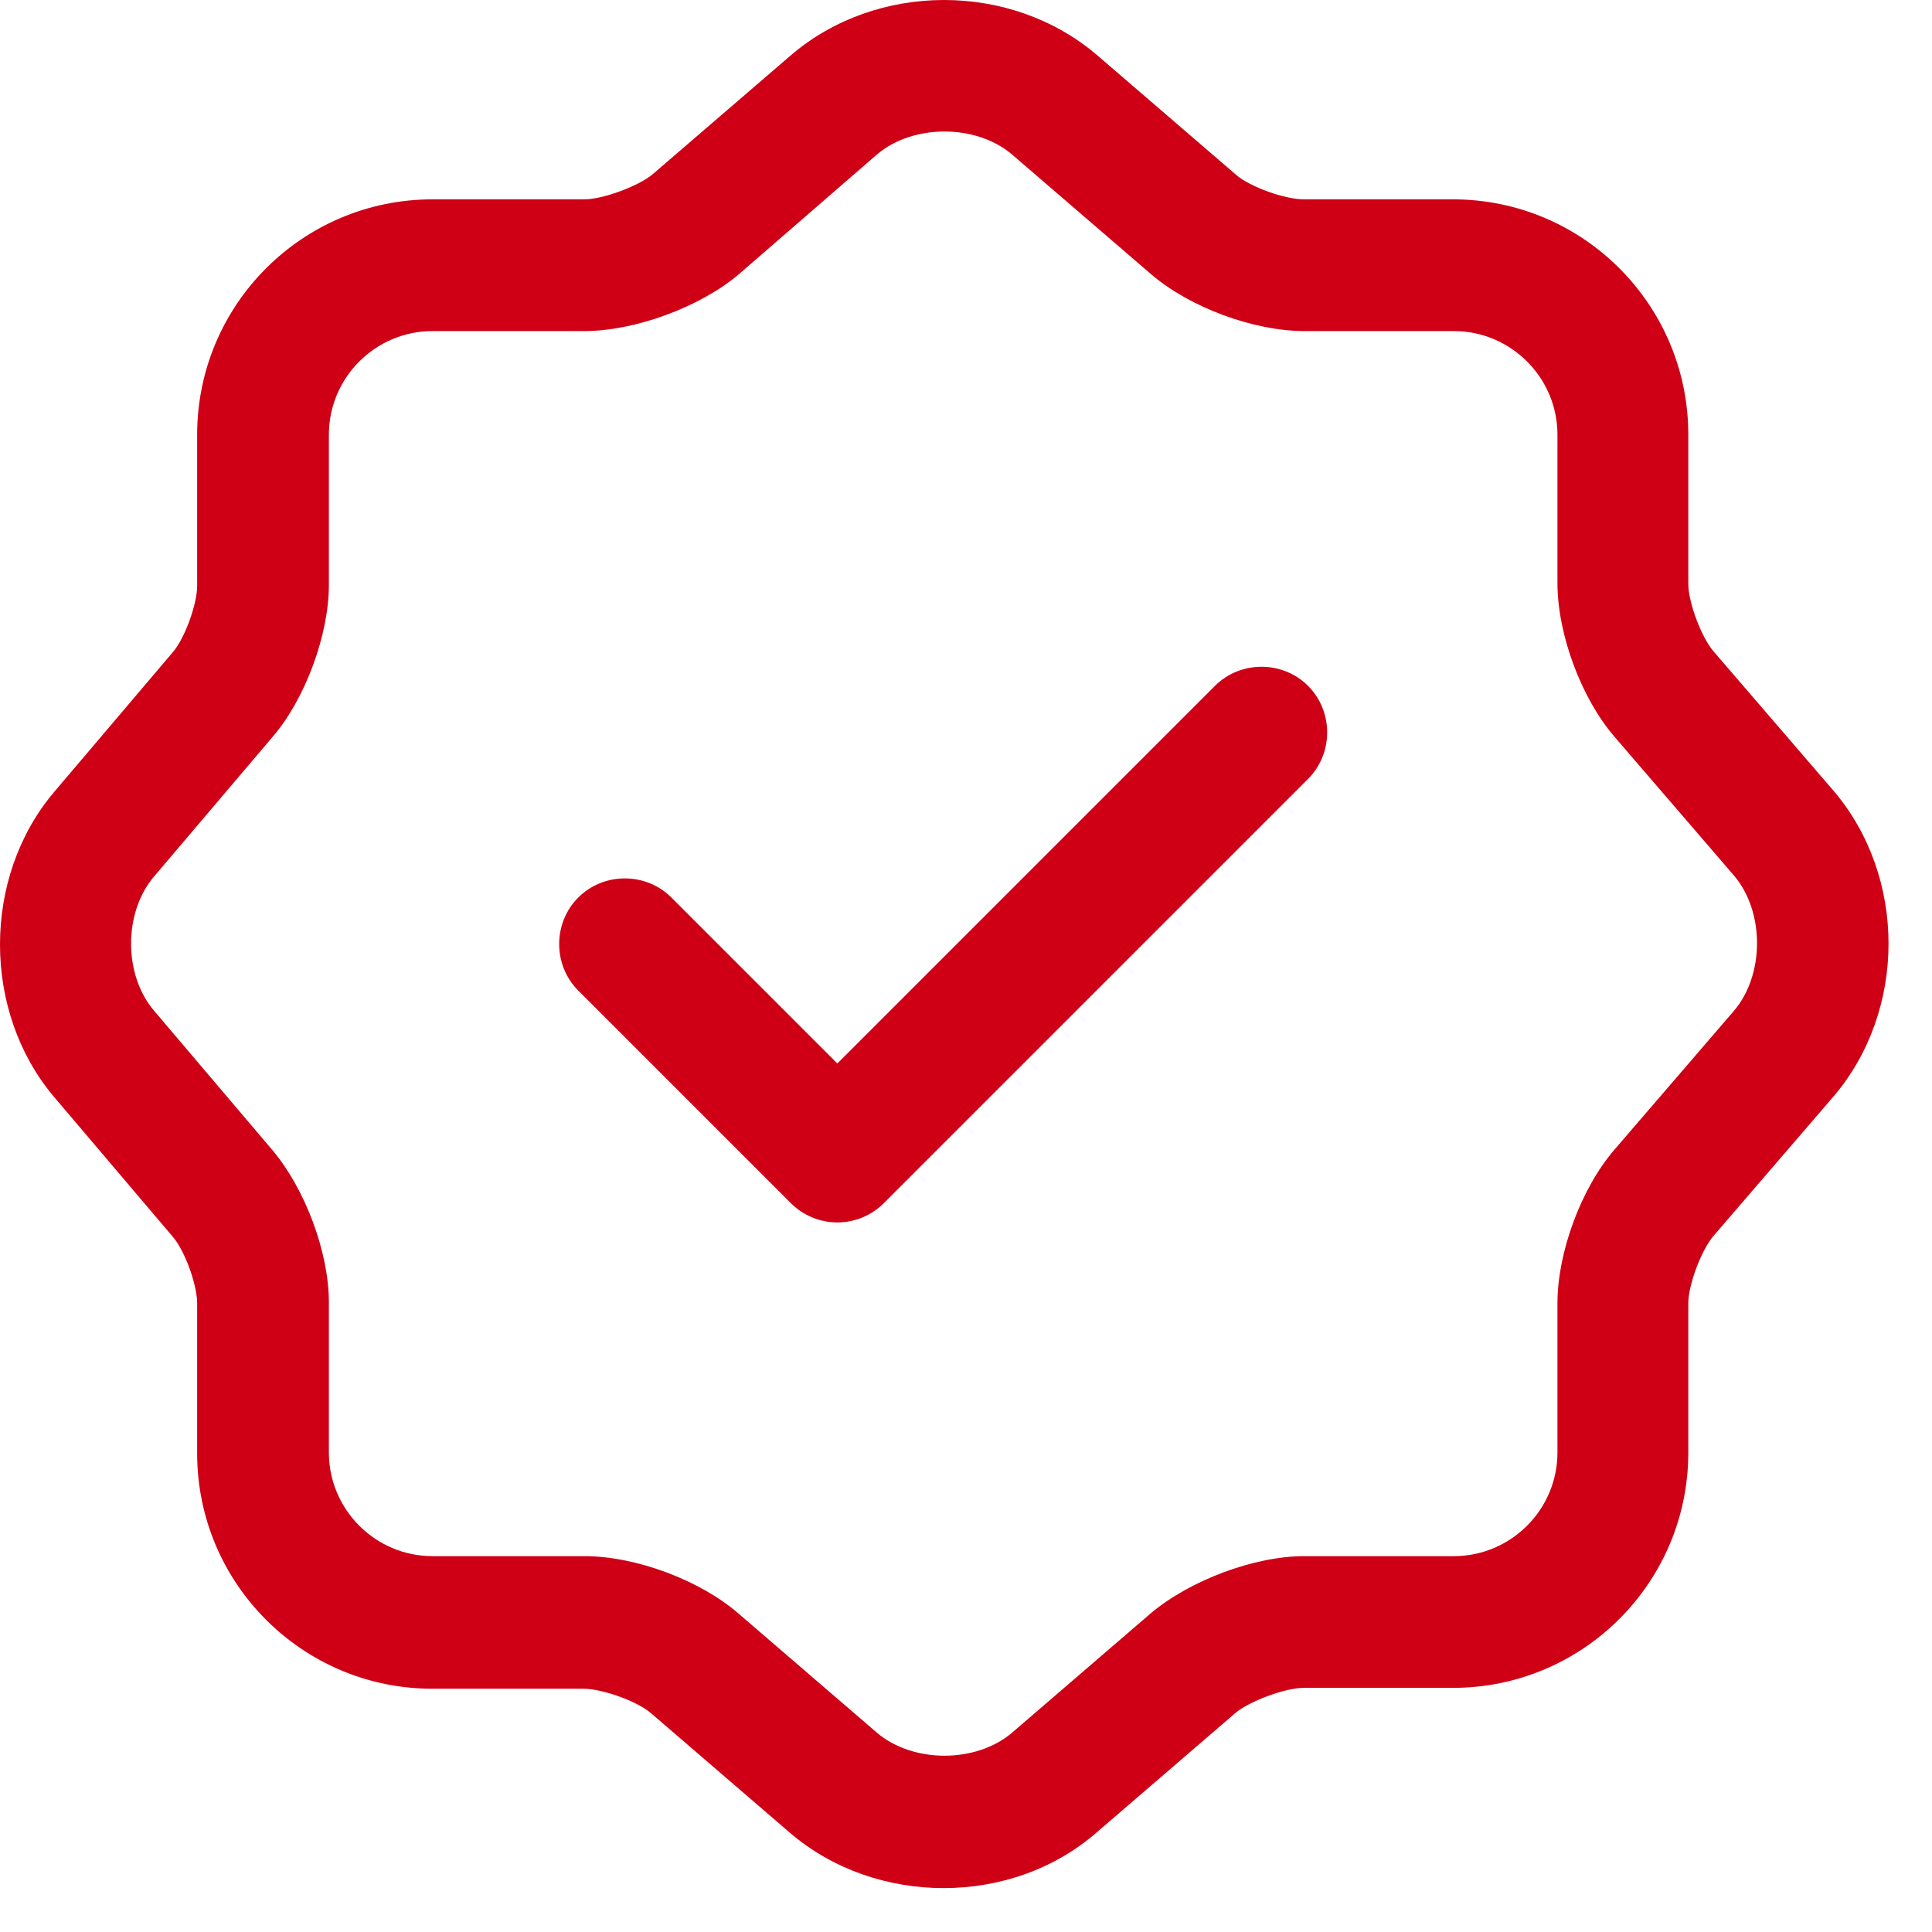
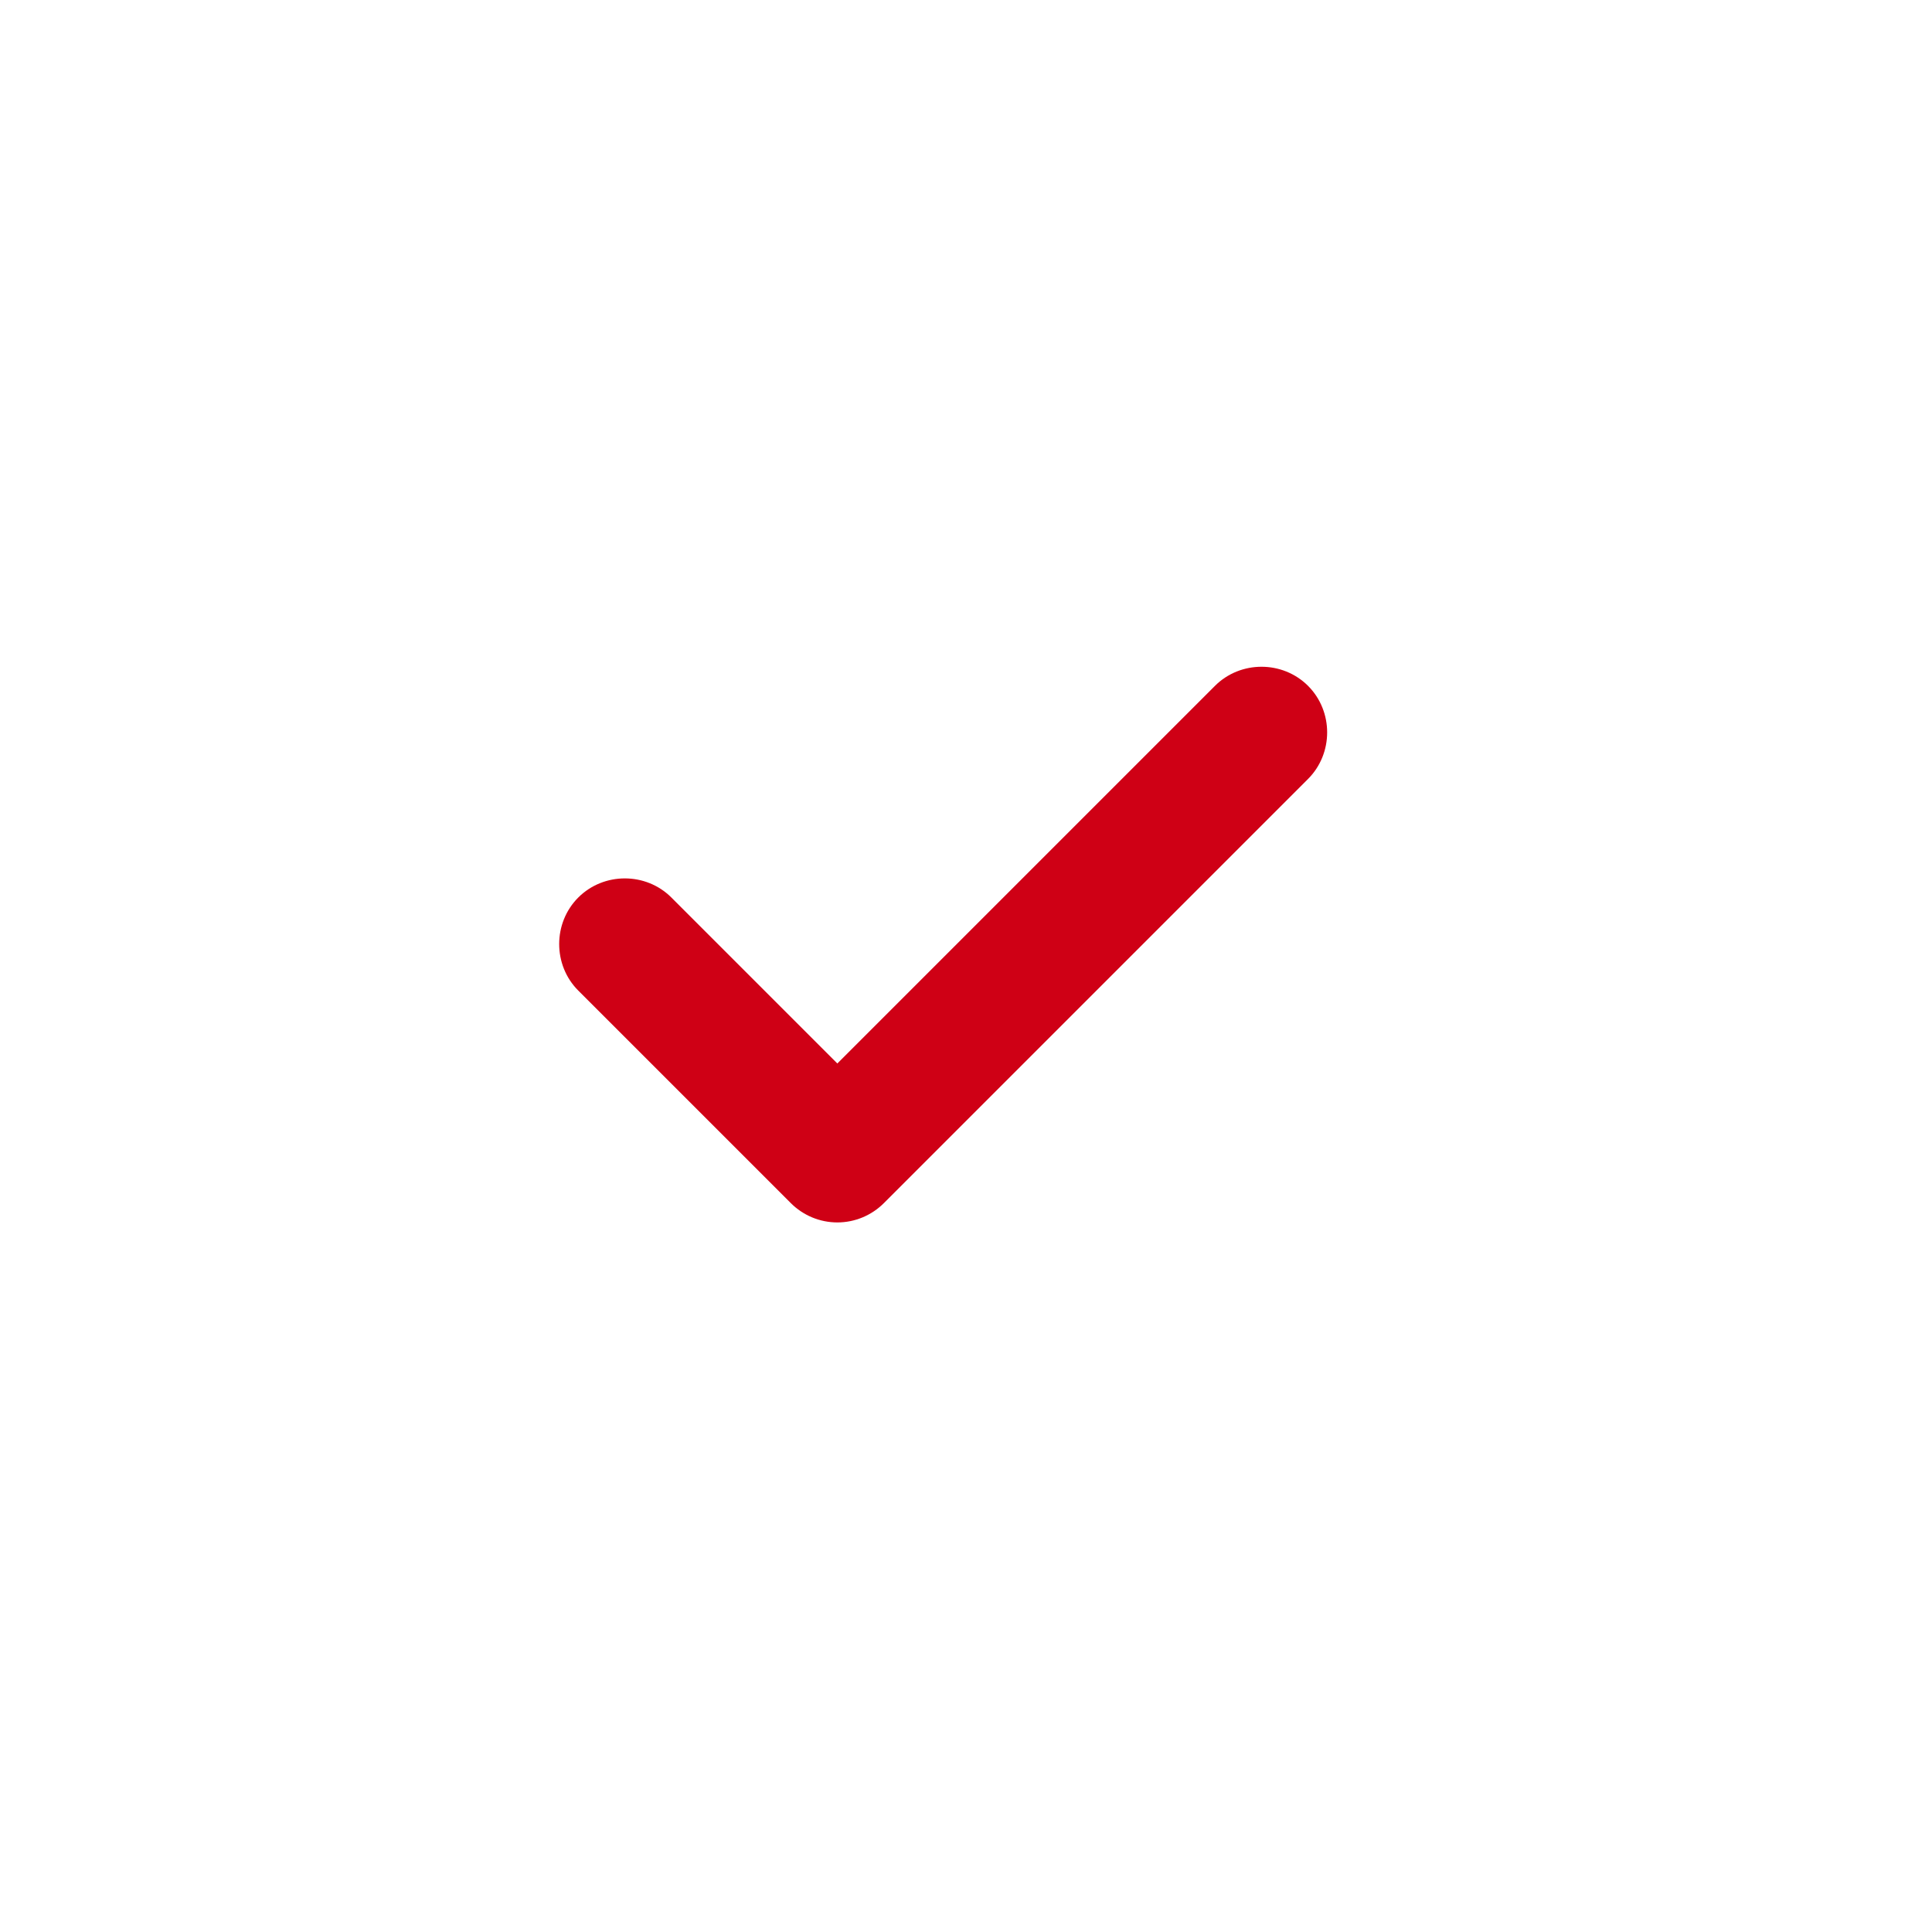
<svg xmlns="http://www.w3.org/2000/svg" width="22" height="22" viewBox="0 0 22 22" fill="none">
  <path d="M9.535 13.92C9.335 13.92 9.145 13.84 9.005 13.7L6.585 11.28C6.295 10.99 6.295 10.51 6.585 10.22C6.875 9.93 7.355 9.93 7.645 10.22L9.535 12.11L13.835 7.81C14.125 7.52 14.605 7.52 14.895 7.81C15.185 8.1 15.185 8.58 14.895 8.87L10.065 13.7C9.925 13.84 9.735 13.92 9.535 13.92Z" fill="#CF0015" />
-   <path d="M10.745 21.5C10.115 21.5 9.485 21.29 8.995 20.87L7.415 19.51C7.255 19.37 6.855 19.23 6.645 19.23H4.925C3.445 19.23 2.245 18.03 2.245 16.55V14.84C2.245 14.63 2.105 14.24 1.965 14.08L0.615 12.49C-0.205 11.52 -0.205 9.99 0.615 9.02L1.965 7.43C2.105 7.27 2.245 6.88 2.245 6.67V4.95C2.245 3.47 3.445 2.27 4.925 2.27H6.655C6.865 2.27 7.265 2.12 7.425 1.99L9.005 0.63C9.985 -0.21 11.515 -0.21 12.495 0.63L14.075 1.99C14.235 2.13 14.635 2.27 14.845 2.27H16.545C18.025 2.27 19.225 3.47 19.225 4.95V6.65C19.225 6.86 19.375 7.26 19.515 7.42L20.875 9C21.715 9.98 21.715 11.51 20.875 12.49L19.515 14.07C19.375 14.23 19.225 14.63 19.225 14.84V16.54C19.225 18.02 18.025 19.22 16.545 19.22H14.845C14.635 19.22 14.235 19.37 14.075 19.5L12.495 20.86C12.005 21.29 11.375 21.5 10.745 21.5ZM4.925 3.77C4.275 3.77 3.745 4.3 3.745 4.95V6.66C3.745 7.23 3.475 7.96 3.105 8.39L1.755 9.98C1.405 10.39 1.405 11.1 1.755 11.51L3.105 13.1C3.475 13.54 3.745 14.26 3.745 14.83V16.54C3.745 17.19 4.275 17.72 4.925 17.72H6.655C7.235 17.72 7.965 17.99 8.405 18.37L9.985 19.73C10.395 20.08 11.115 20.08 11.525 19.73L13.105 18.37C13.545 18 14.275 17.72 14.855 17.72H16.555C17.205 17.72 17.735 17.19 17.735 16.54V14.84C17.735 14.26 18.005 13.53 18.385 13.09L19.745 11.51C20.095 11.1 20.095 10.38 19.745 9.97L18.385 8.39C18.005 7.95 17.735 7.22 17.735 6.64V4.95C17.735 4.3 17.205 3.77 16.555 3.77H14.855C14.275 3.77 13.545 3.5 13.105 3.12L11.525 1.76C11.115 1.41 10.395 1.41 9.985 1.76L8.405 3.13C7.965 3.5 7.225 3.77 6.655 3.77H4.925Z" fill="#CF0015" />
</svg>